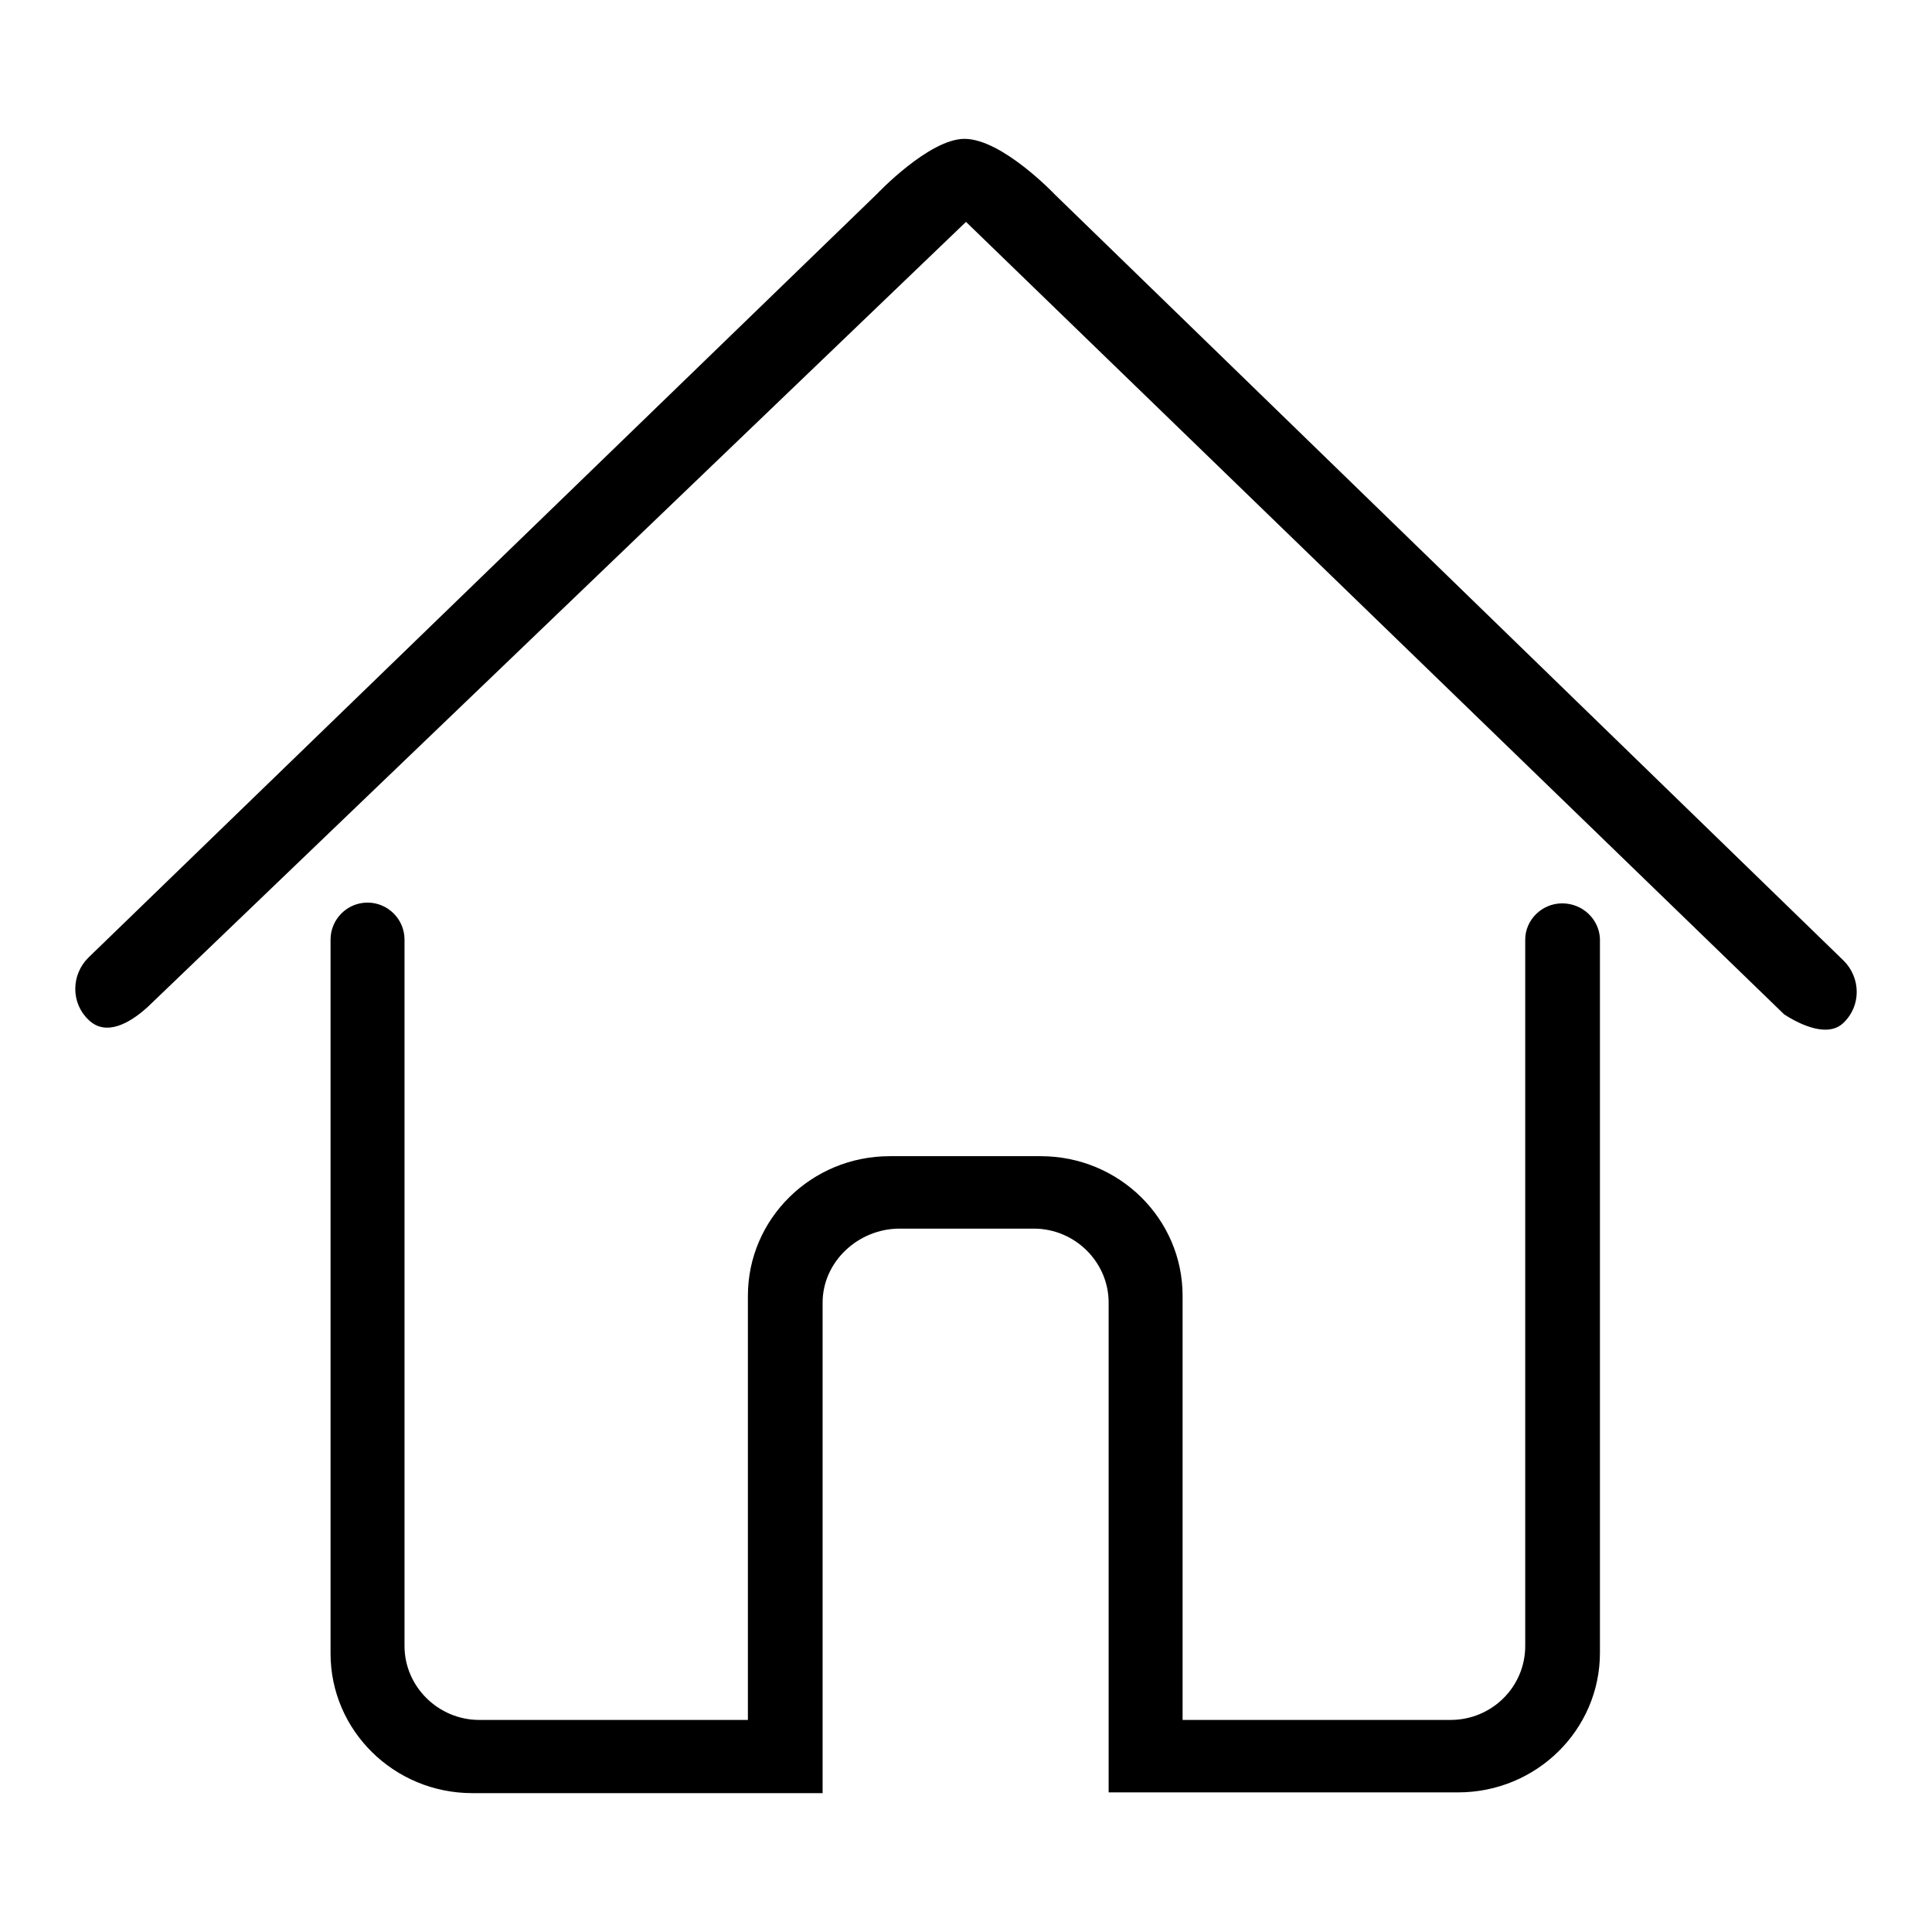
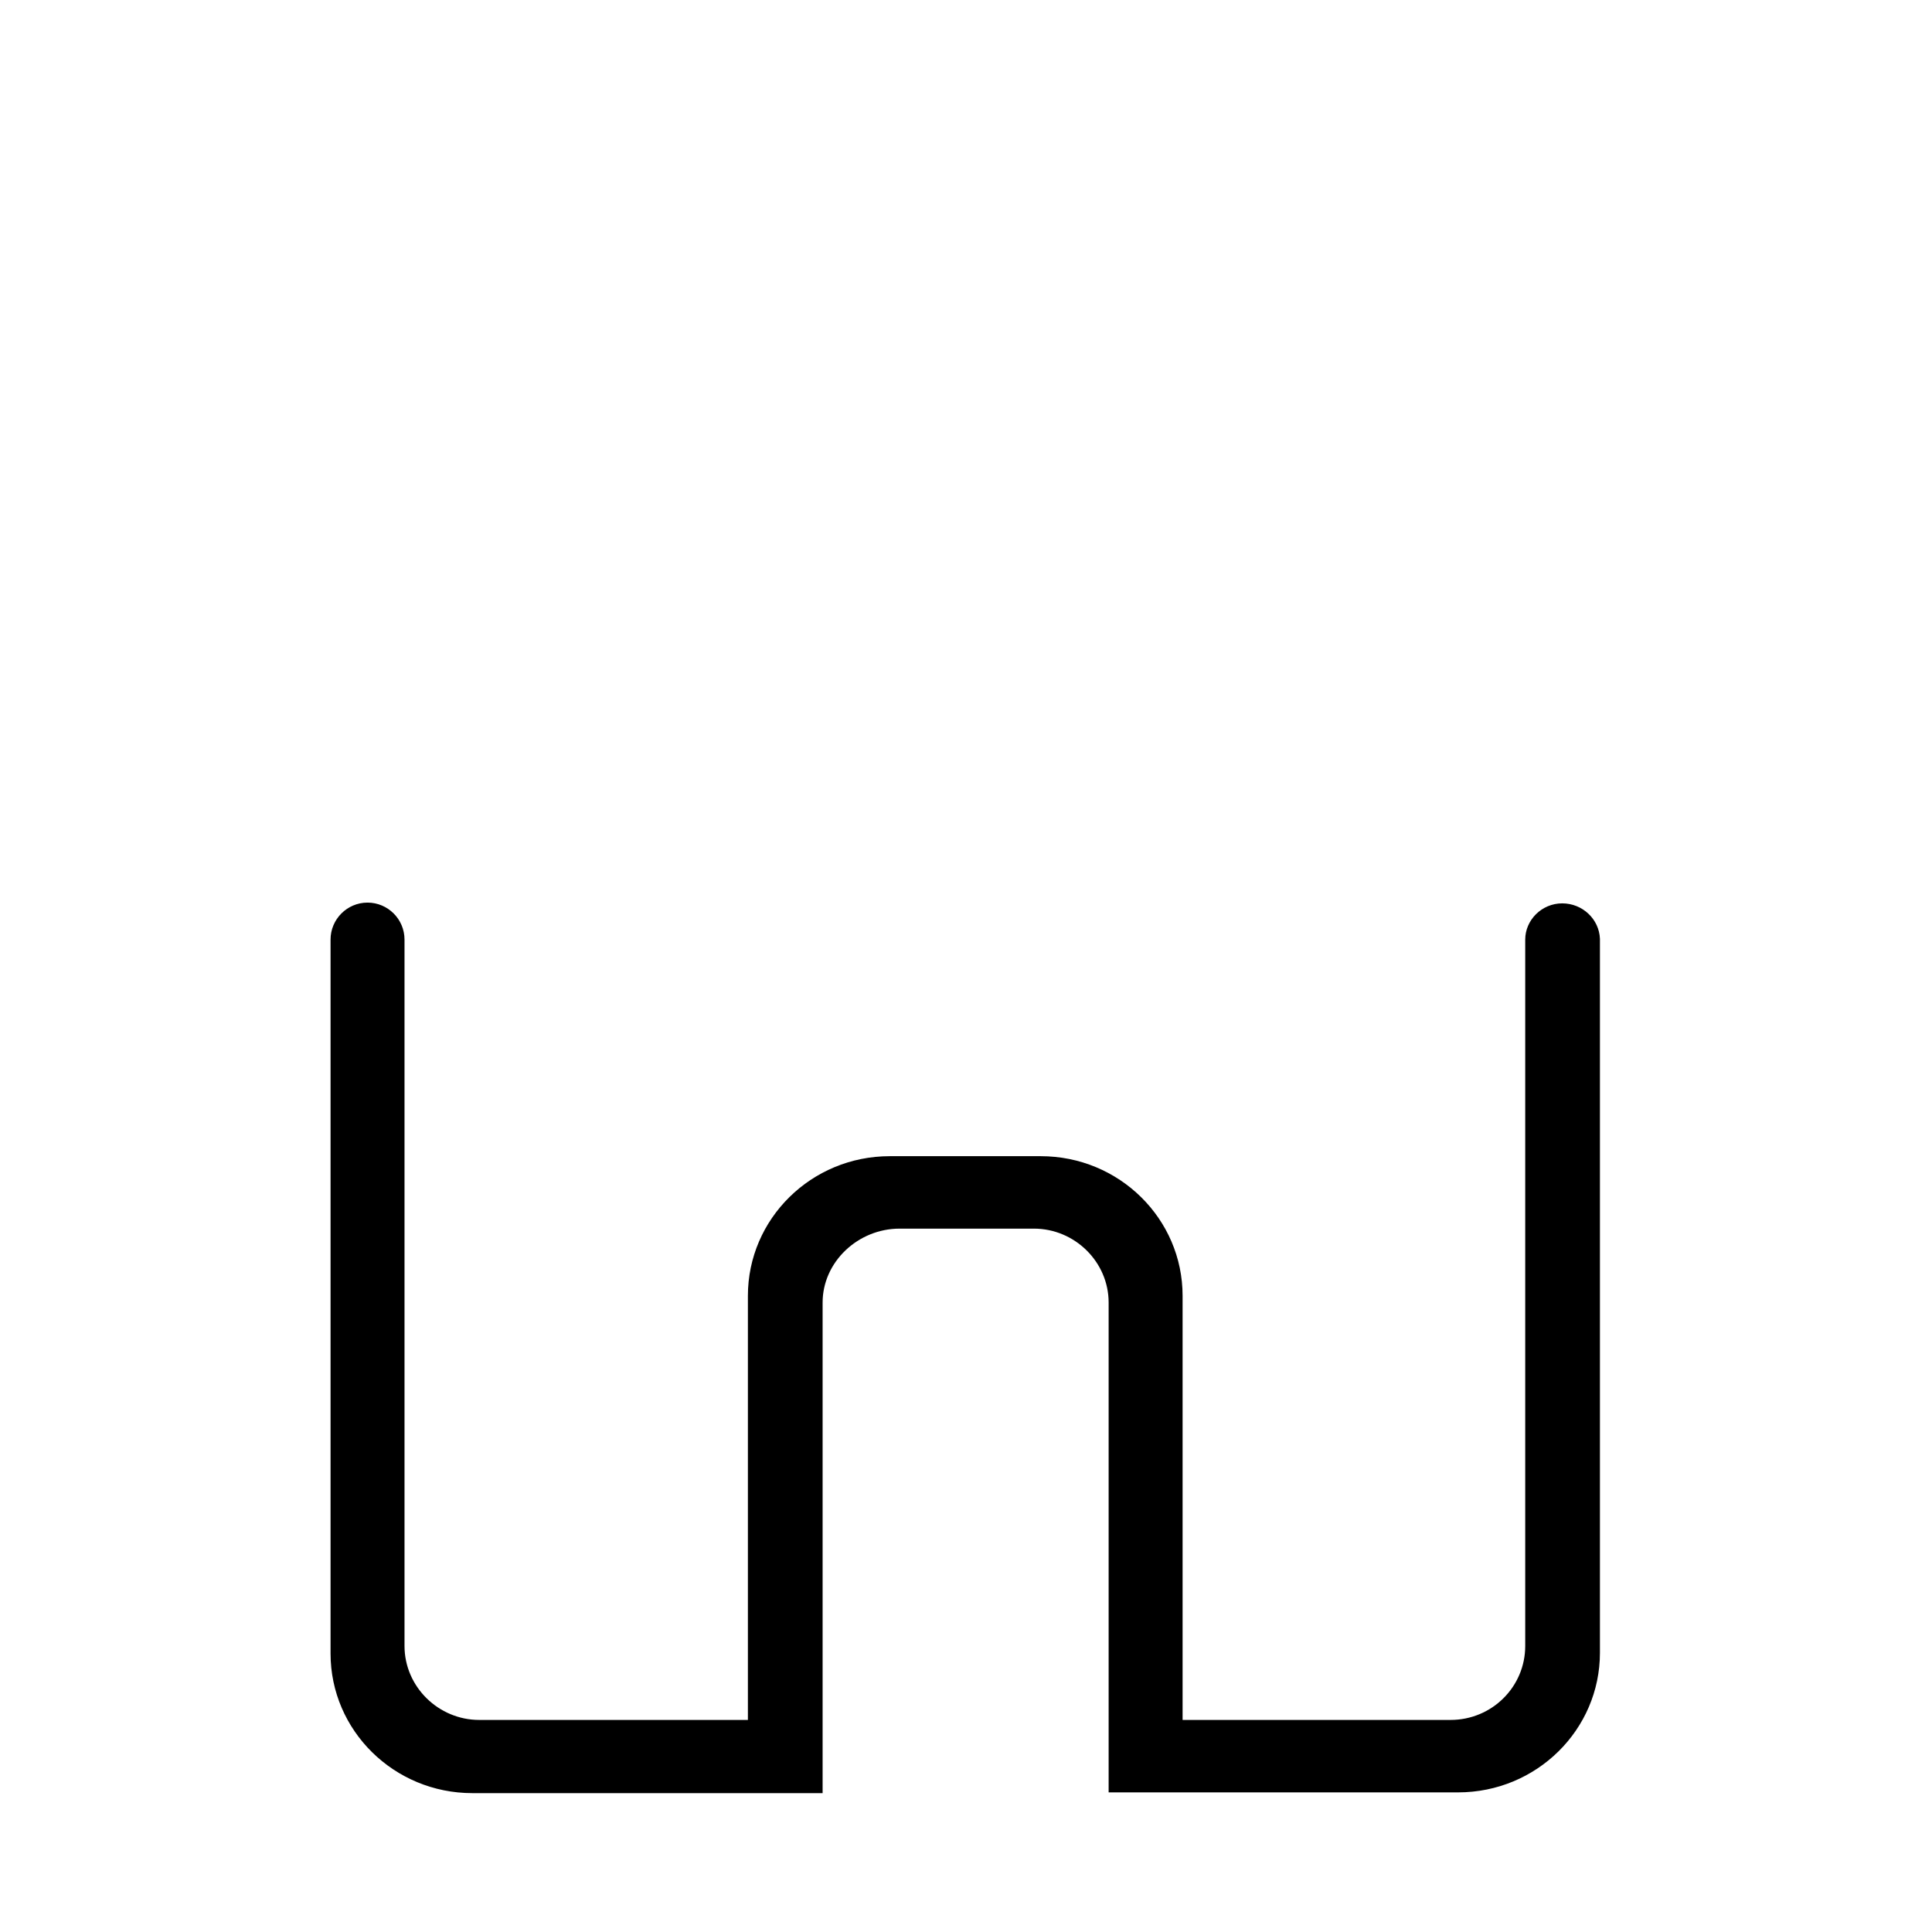
<svg xmlns="http://www.w3.org/2000/svg" version="1.1" x="0px" y="0px" viewBox="0 0 256 256" enable-background="new 0 0 256 256" xml:space="preserve">
  <g>
    <g>
-       <path fill="#000000" d="M244.3,127.3L139.8,25.8c0,0-7-7.4-12-7.4c-4.7,0-11.6,7.3-11.6,7.3L11.7,126.9c-2.3,2.3-2.3,6,0,8.2c2.3,2.3,5.5,0.5,7.9-1.7L128,29.4l108.4,105c2.3,1.5,5.9,3.1,7.9,1.1C246.6,133.3,246.6,129.6,244.3,127.3z" />
      <path fill="#000000" d="M207,119.7c-2.7,0-4.9,2.2-4.9,4.8l0,0c0,0,0,0,0,0v93.6c0,5.4-4.4,9.8-9.9,9.8h-35.5v-56.2c0-10.2-8.4-18.5-18.8-18.5h-20c-10.4,0-18.8,8.3-18.8,18.5v56.2H63.5c-5.4,0-9.9-4.4-9.9-9.8v-93.6c0-2.7-2.2-4.9-4.9-4.9c-2.7,0-4.9,2.2-4.9,4.9v94.6c0,10.2,8.4,18.5,18.8,18.5H109v-65c0-5.4,4.7-9.8,10.2-9.8H137c5.4,0,9.9,4.4,9.9,9.8v64.9h46.3c10.4,0,18.8-8.3,18.8-18.5v-94.6C211.9,121.8,209.7,119.7,207,119.7z" />
    </g>
  </g>
</svg>